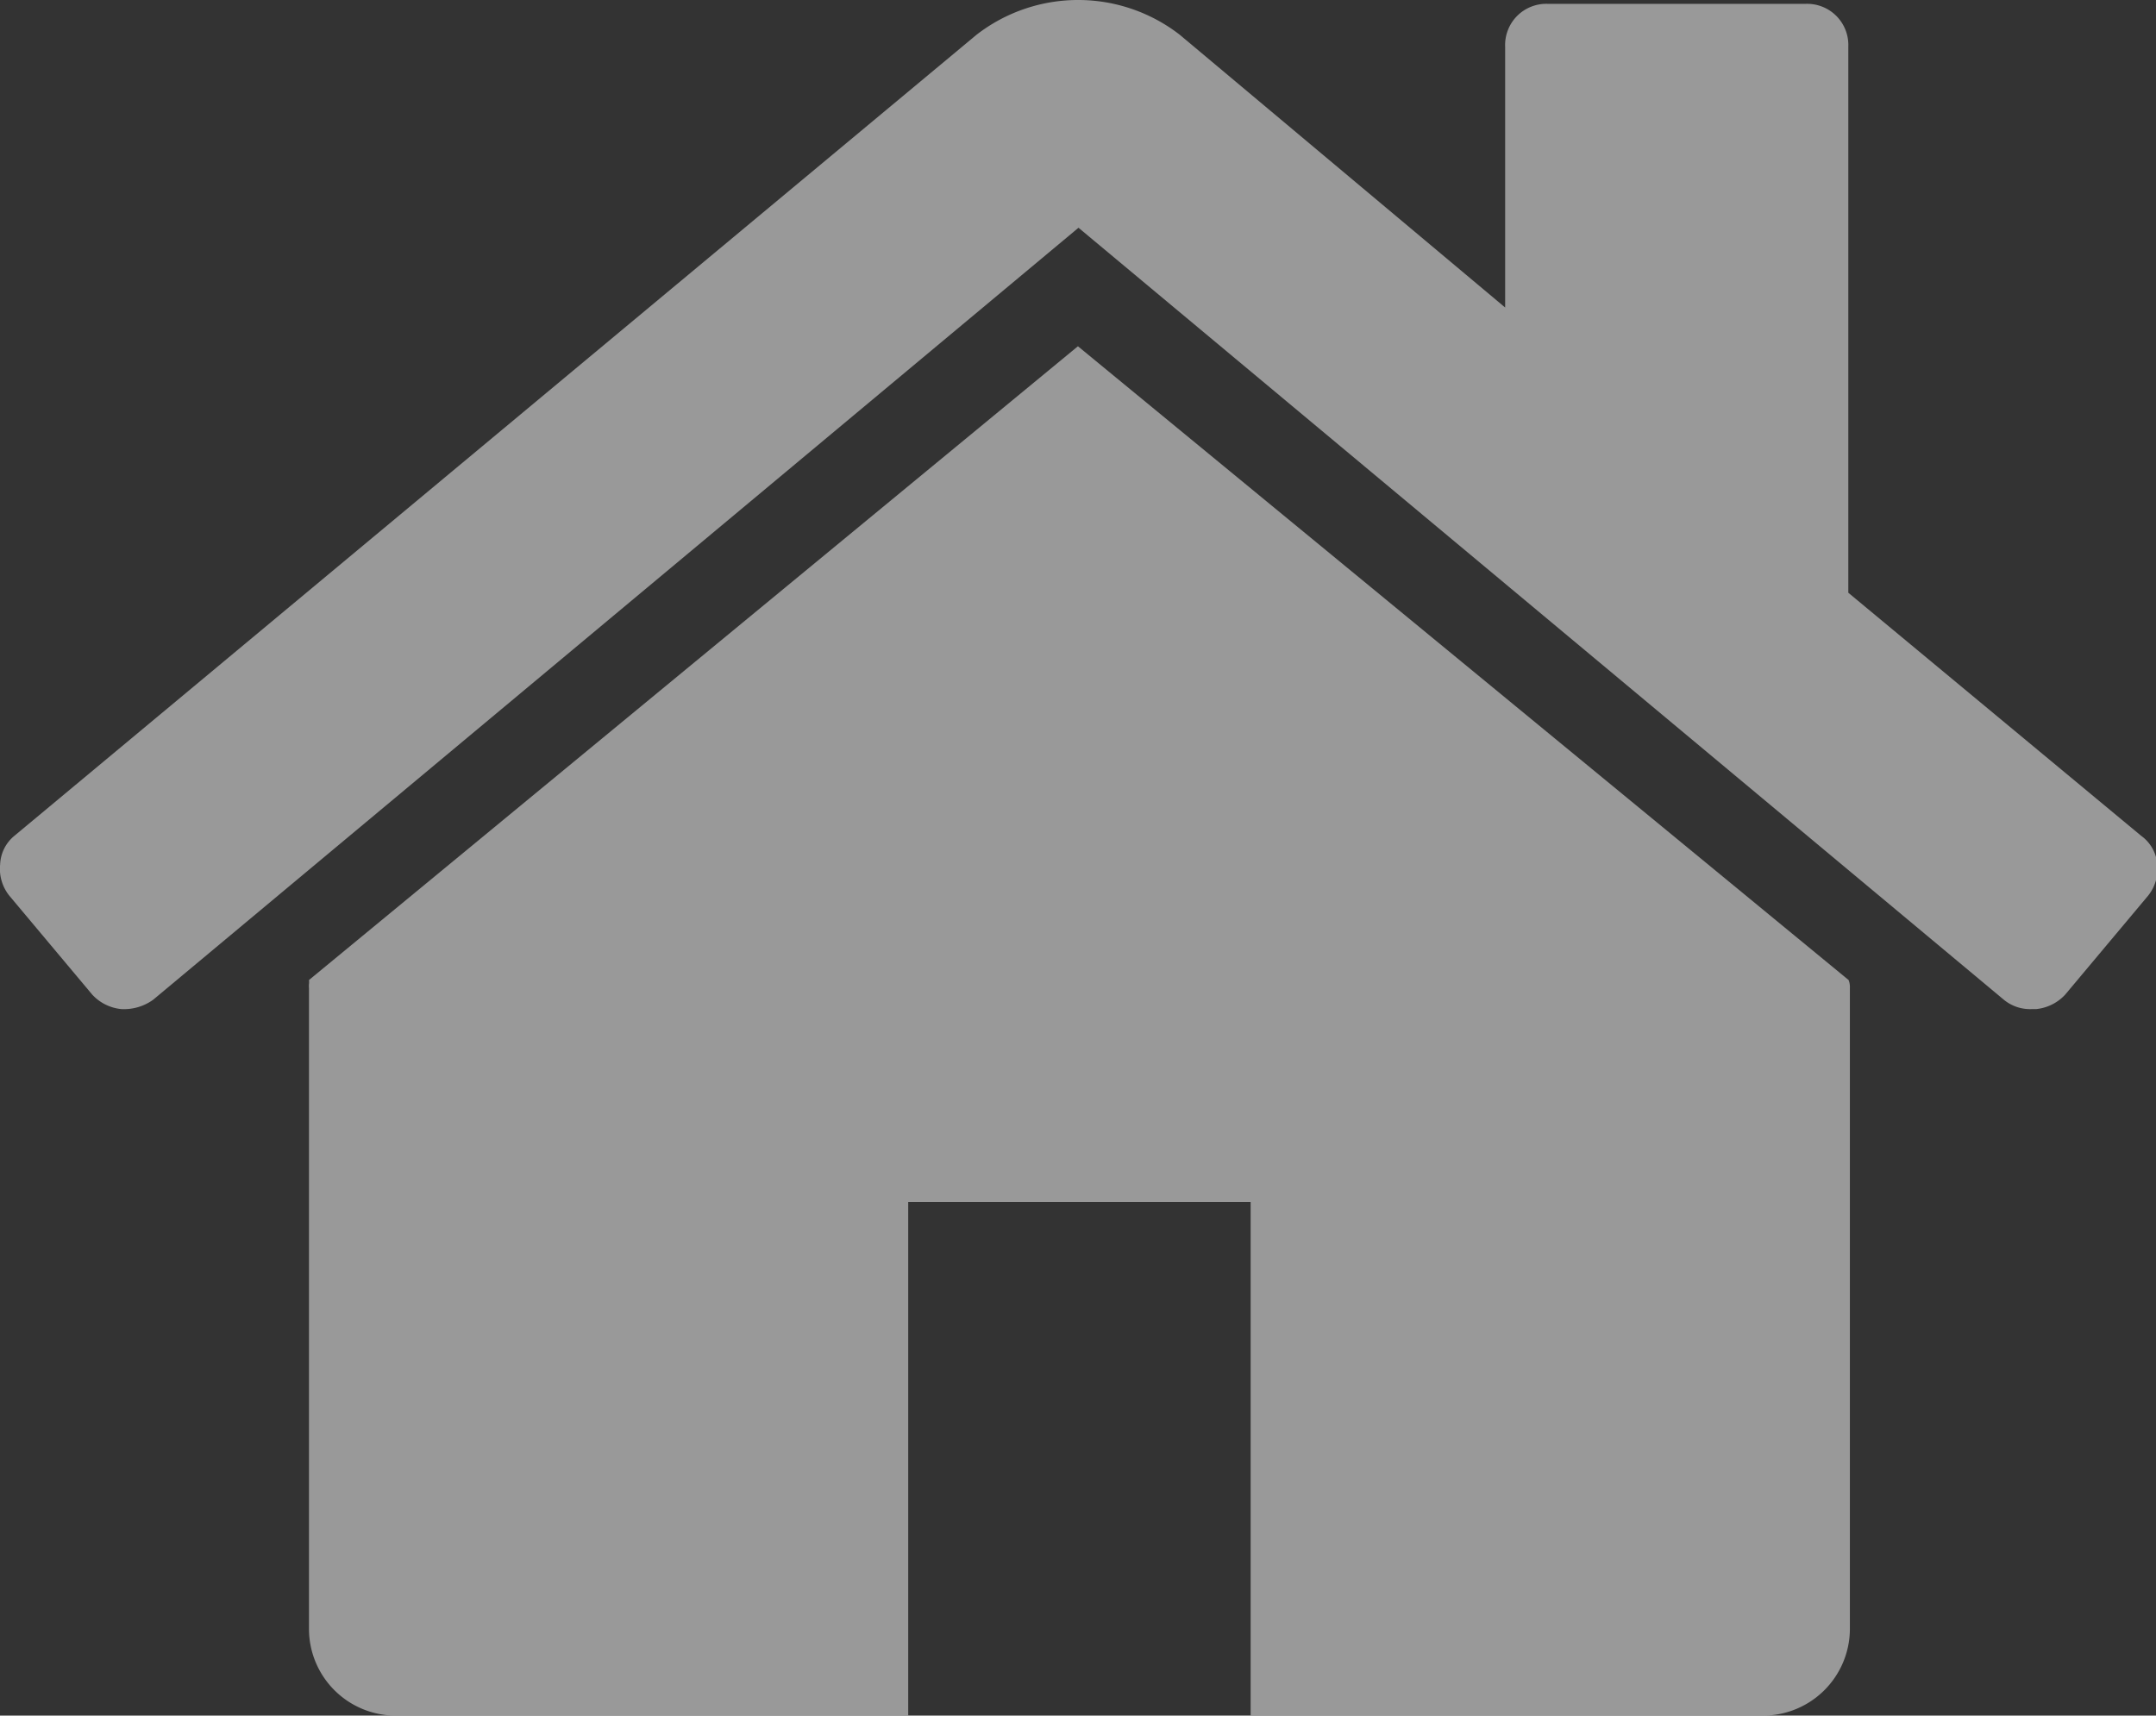
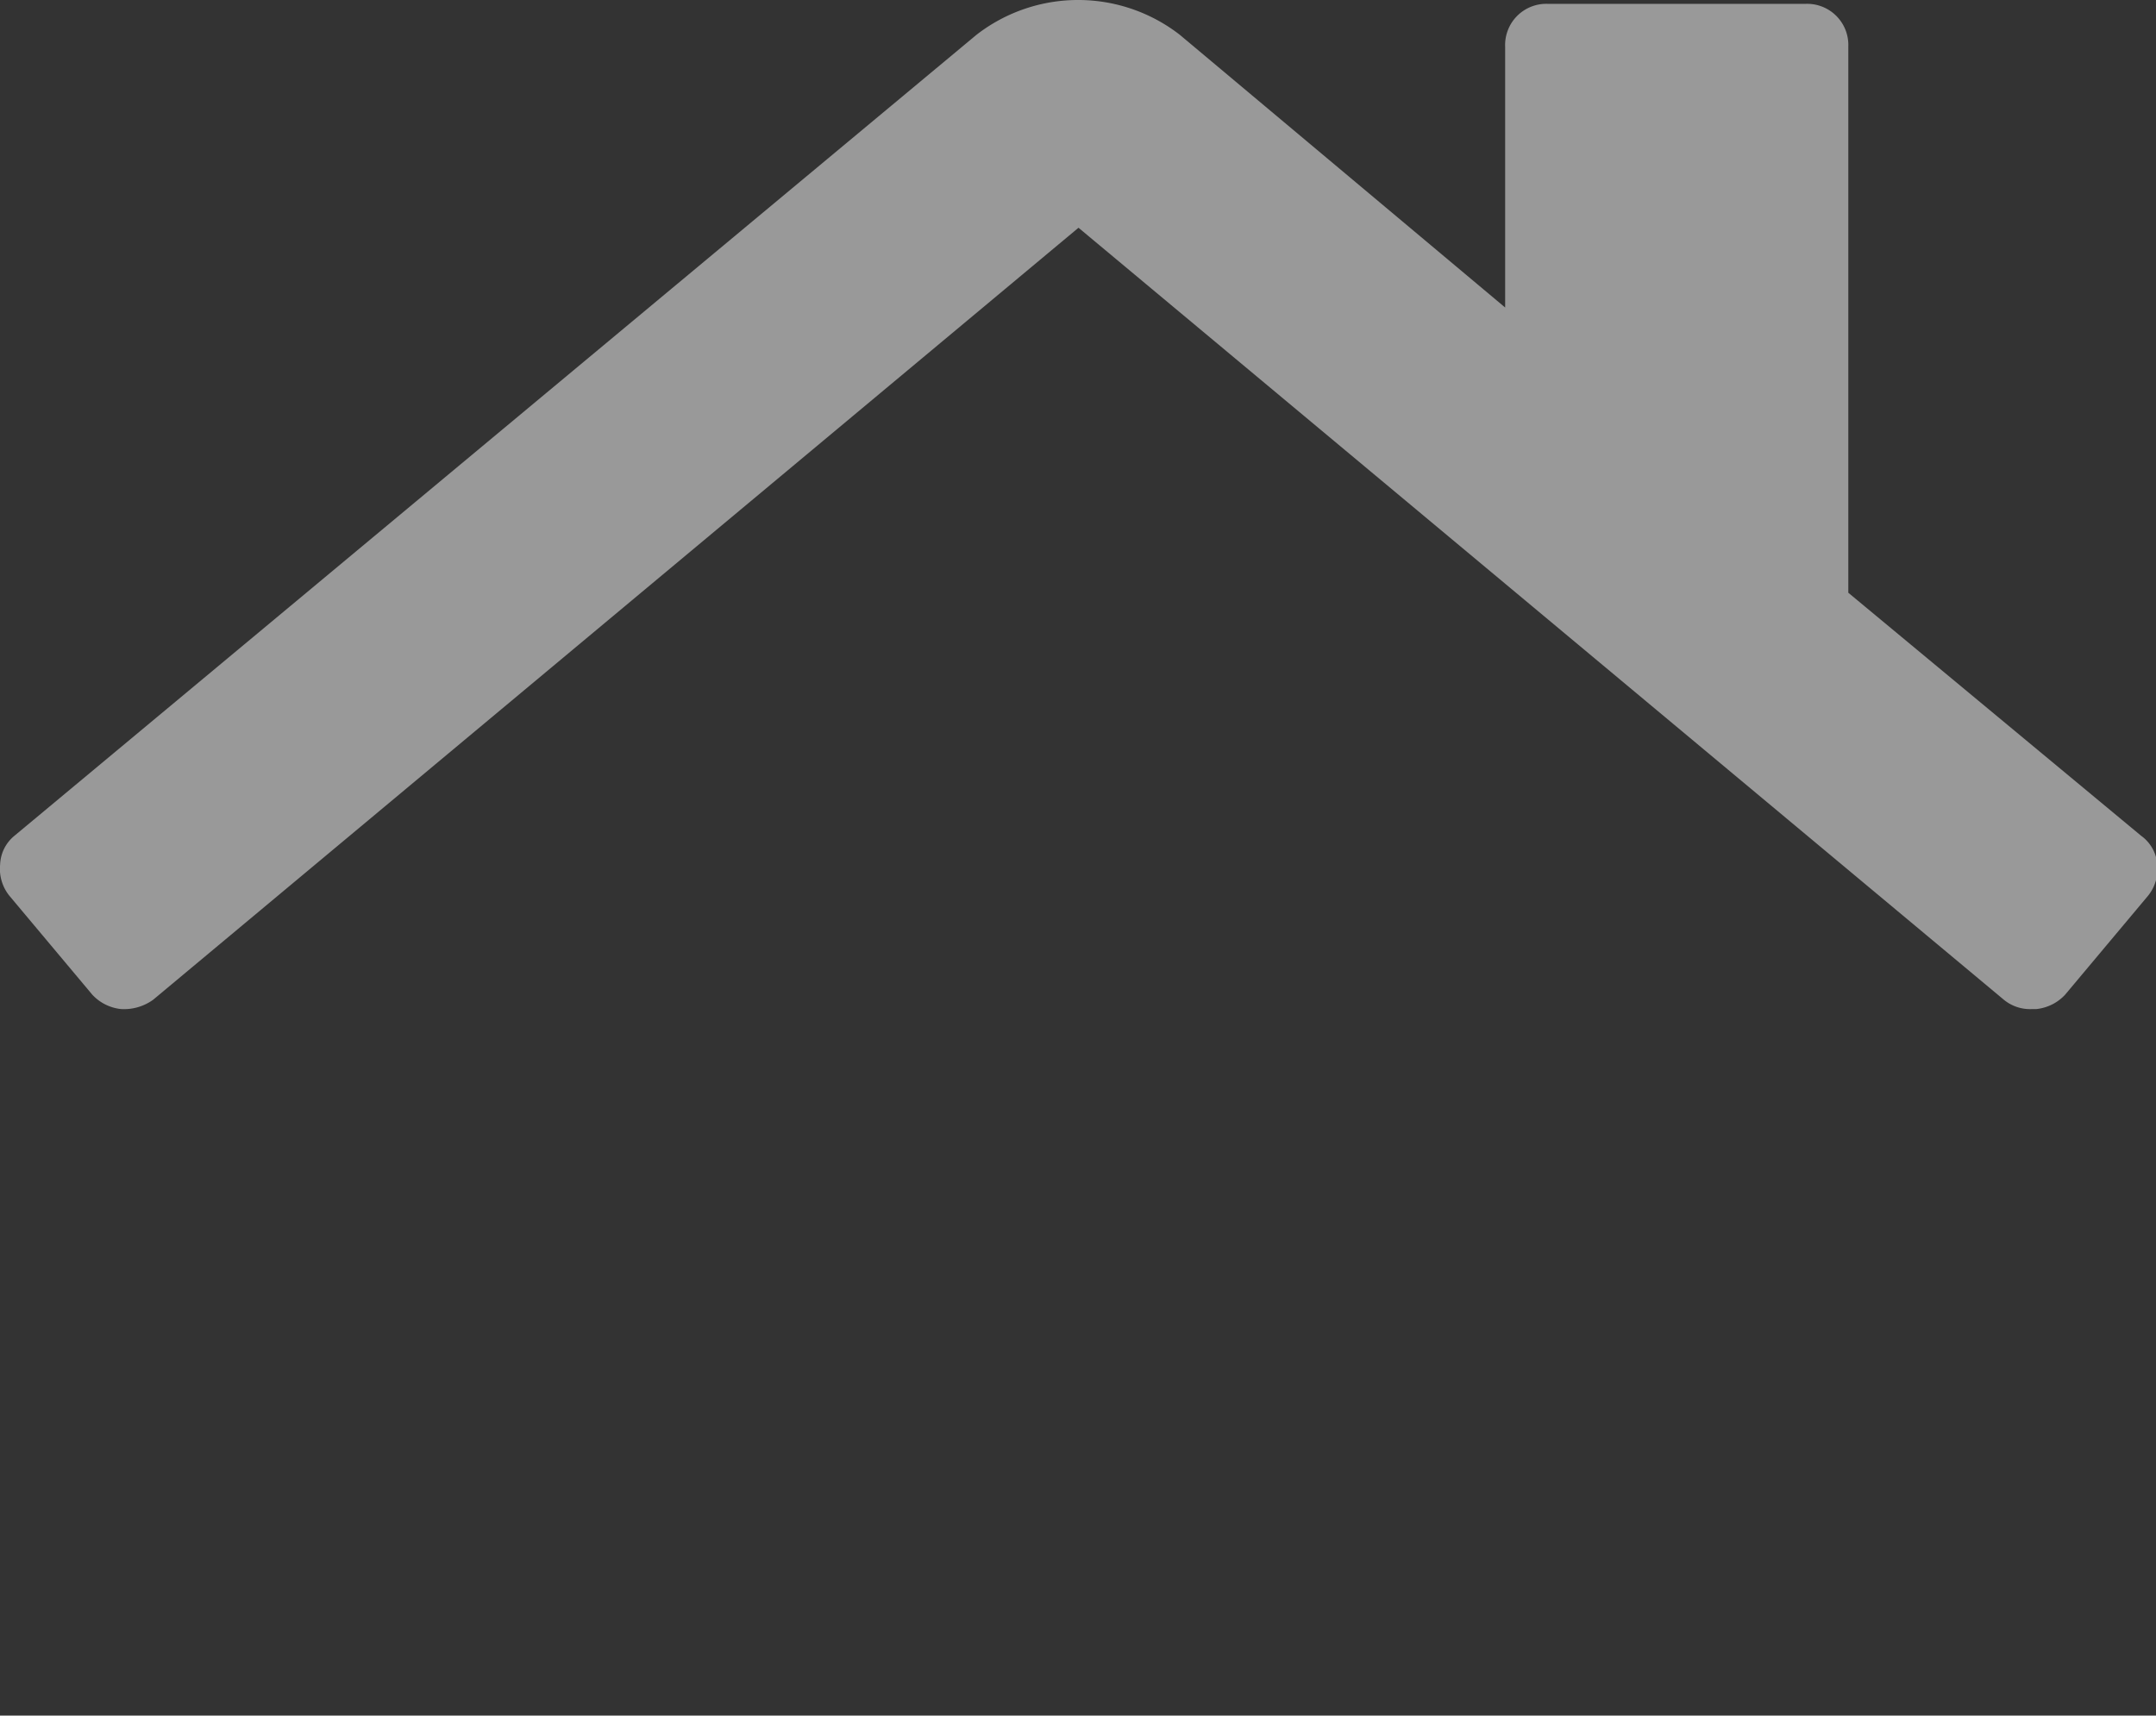
<svg xmlns="http://www.w3.org/2000/svg" width="15.079" height="12" viewBox="0 0 15.079 12">
  <rect x="0" y="0" width="15.079" height="12" fill="#333333" stroke="none" />
  <g id="home" transform="translate(0.001 -46.994)" opacity="0.5">
    <g id="Group_1013" data-name="Group 1013" transform="translate(-0.001 46.994)">
-       <path id="Path_1797" data-name="Path 1797" d="M71.085,120.939l-5.378,4.433a.127.127,0,0,1,0,.028.128.128,0,0,0,0,.028v4.489a.607.607,0,0,0,.6.6h3.591v-3.592h2.395v3.592h3.591a.608.608,0,0,0,.6-.6v-4.489a.132.132,0,0,0-.009-.056Z" transform="translate(-63.546 -118.517)" fill="#fff" />
      <path id="Path_1798" data-name="Path 1798" d="M14.974,52.84l-2.048-1.7V47.321a.288.288,0,0,0-.3-.3h-1.8a.288.288,0,0,0-.3.3v1.824L8.25,47.237a1.16,1.16,0,0,0-1.421,0L.1,52.84a.272.272,0,0,0-.1.2.3.3,0,0,0,.065.22l.58.692a.319.319,0,0,0,.2.1.348.348,0,0,0,.225-.065l6.472-5.4,6.472,5.4a.288.288,0,0,0,.2.065h.028a.319.319,0,0,0,.2-.1l.58-.692a.3.3,0,0,0,.065-.22A.273.273,0,0,0,14.974,52.84Z" transform="translate(0.001 -46.994)" fill="#fff" />
    </g>
  </g>
</svg>